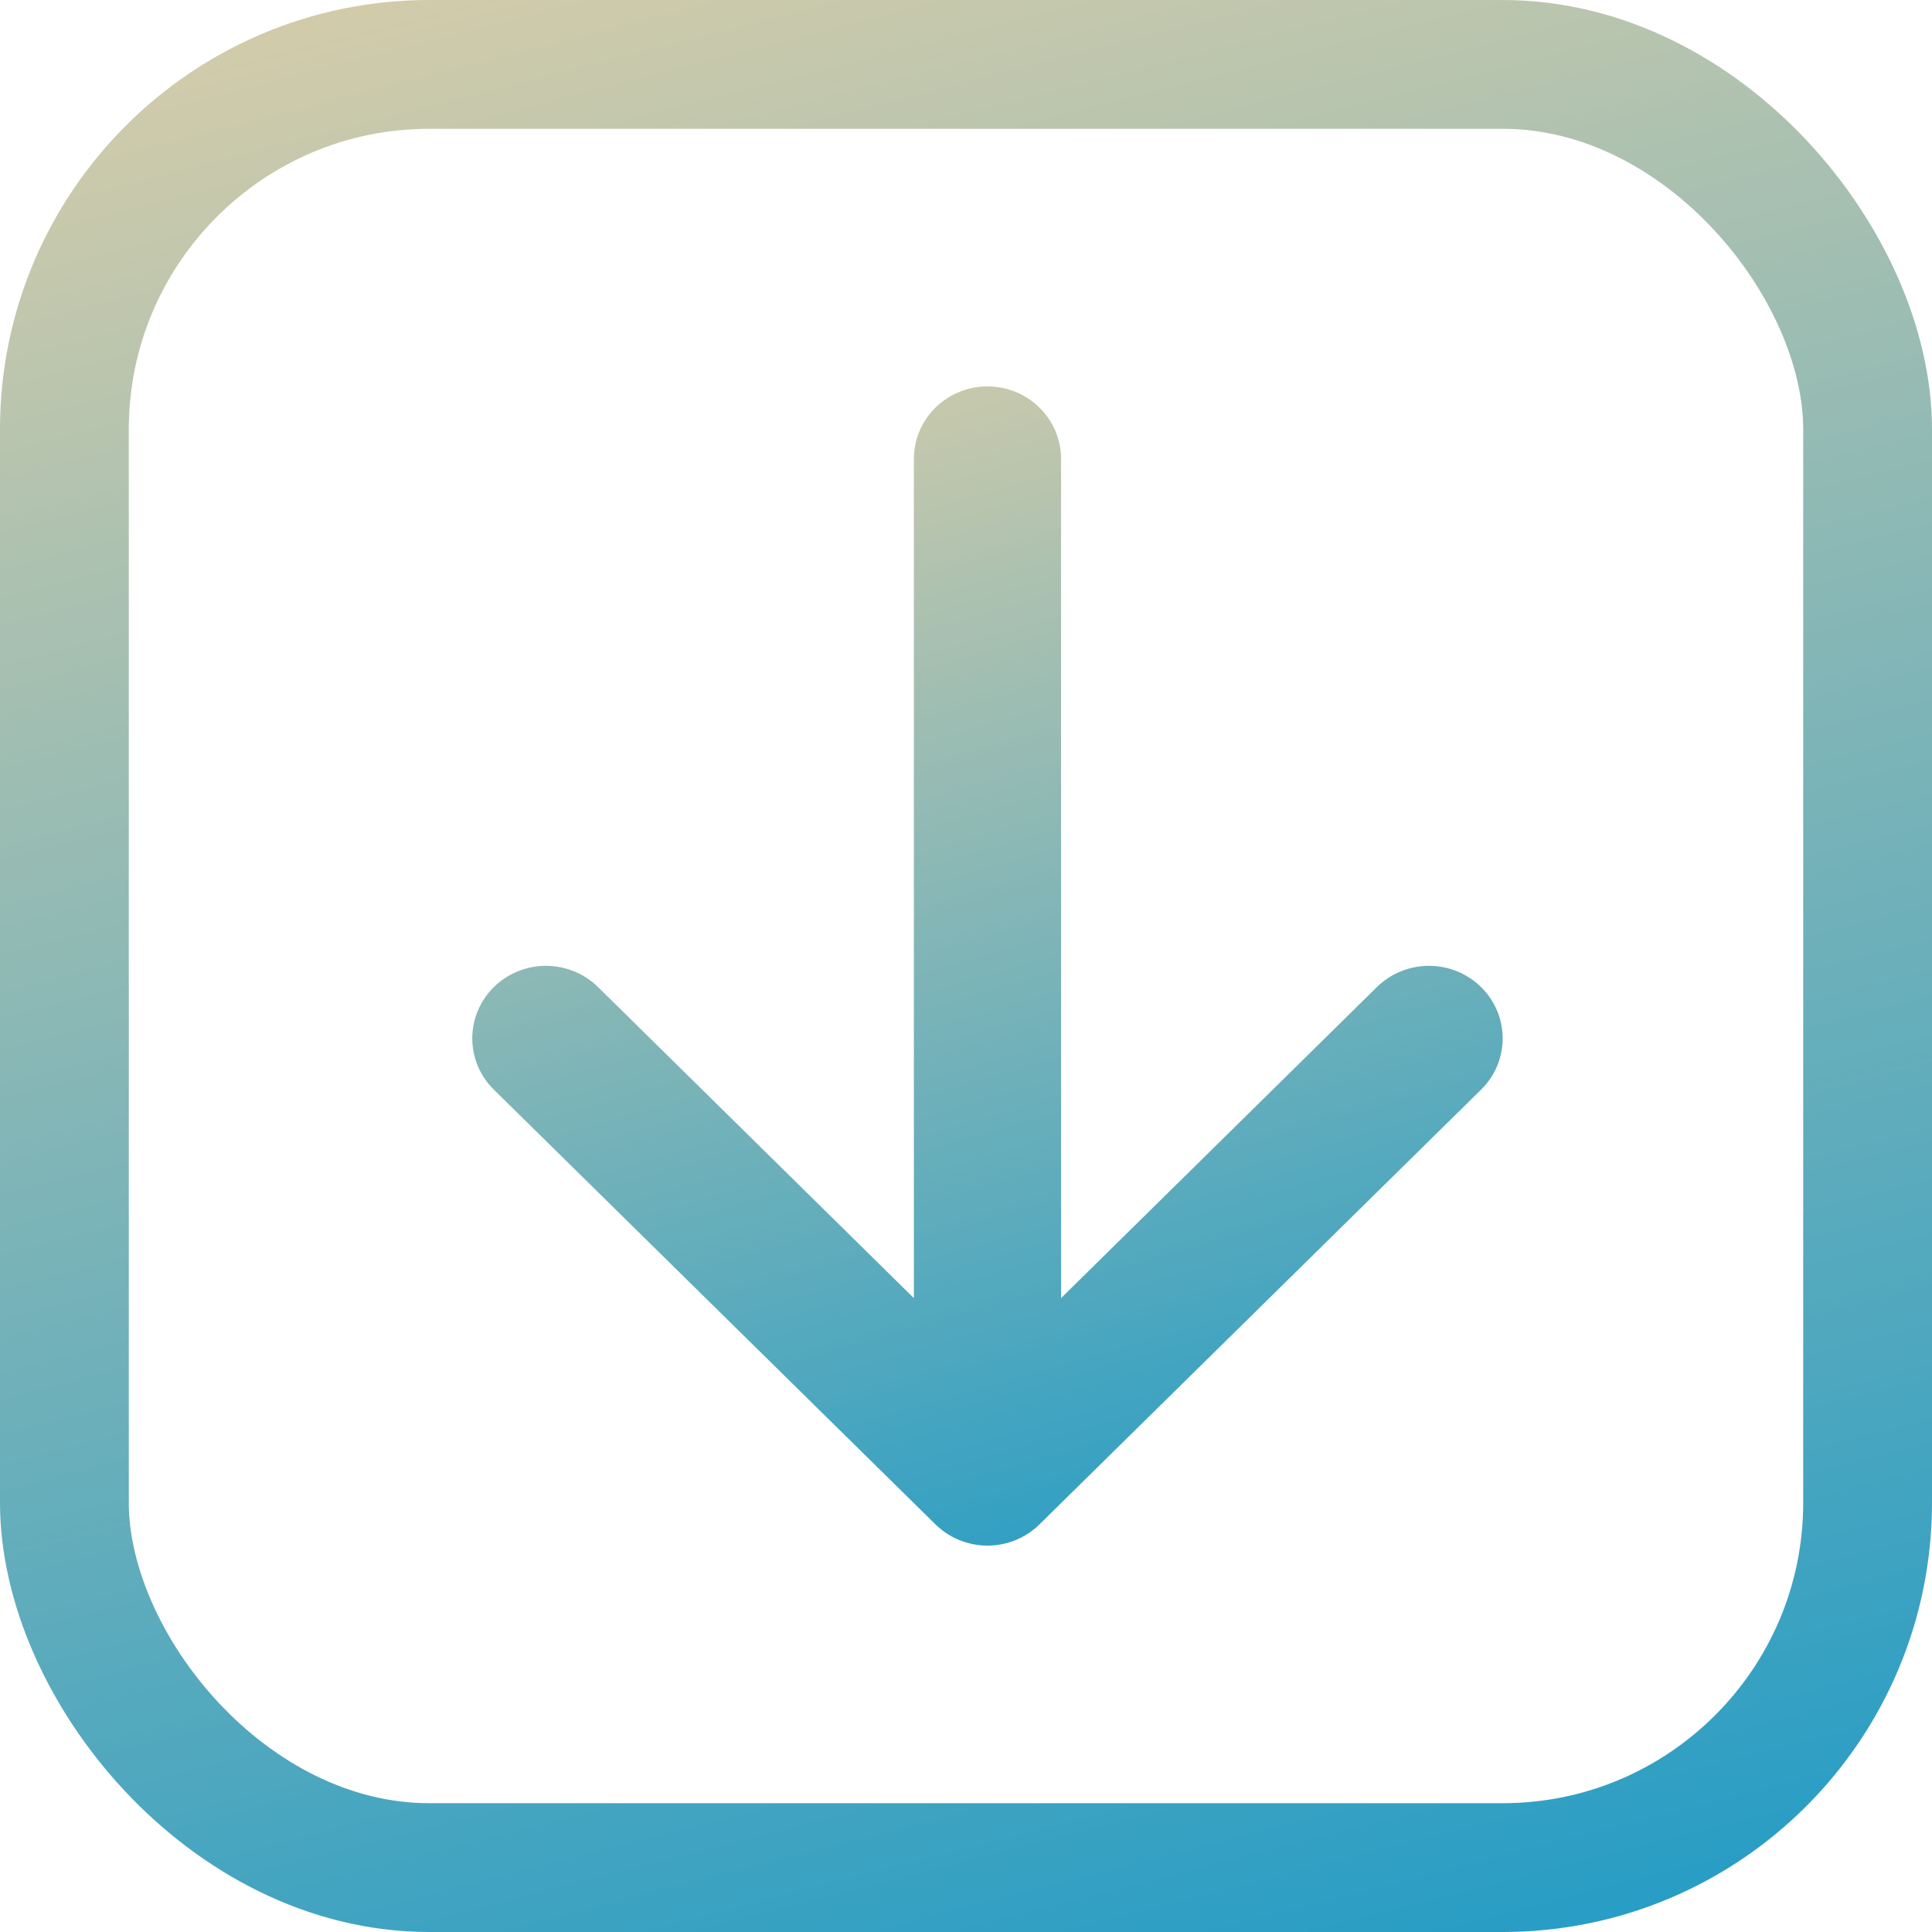
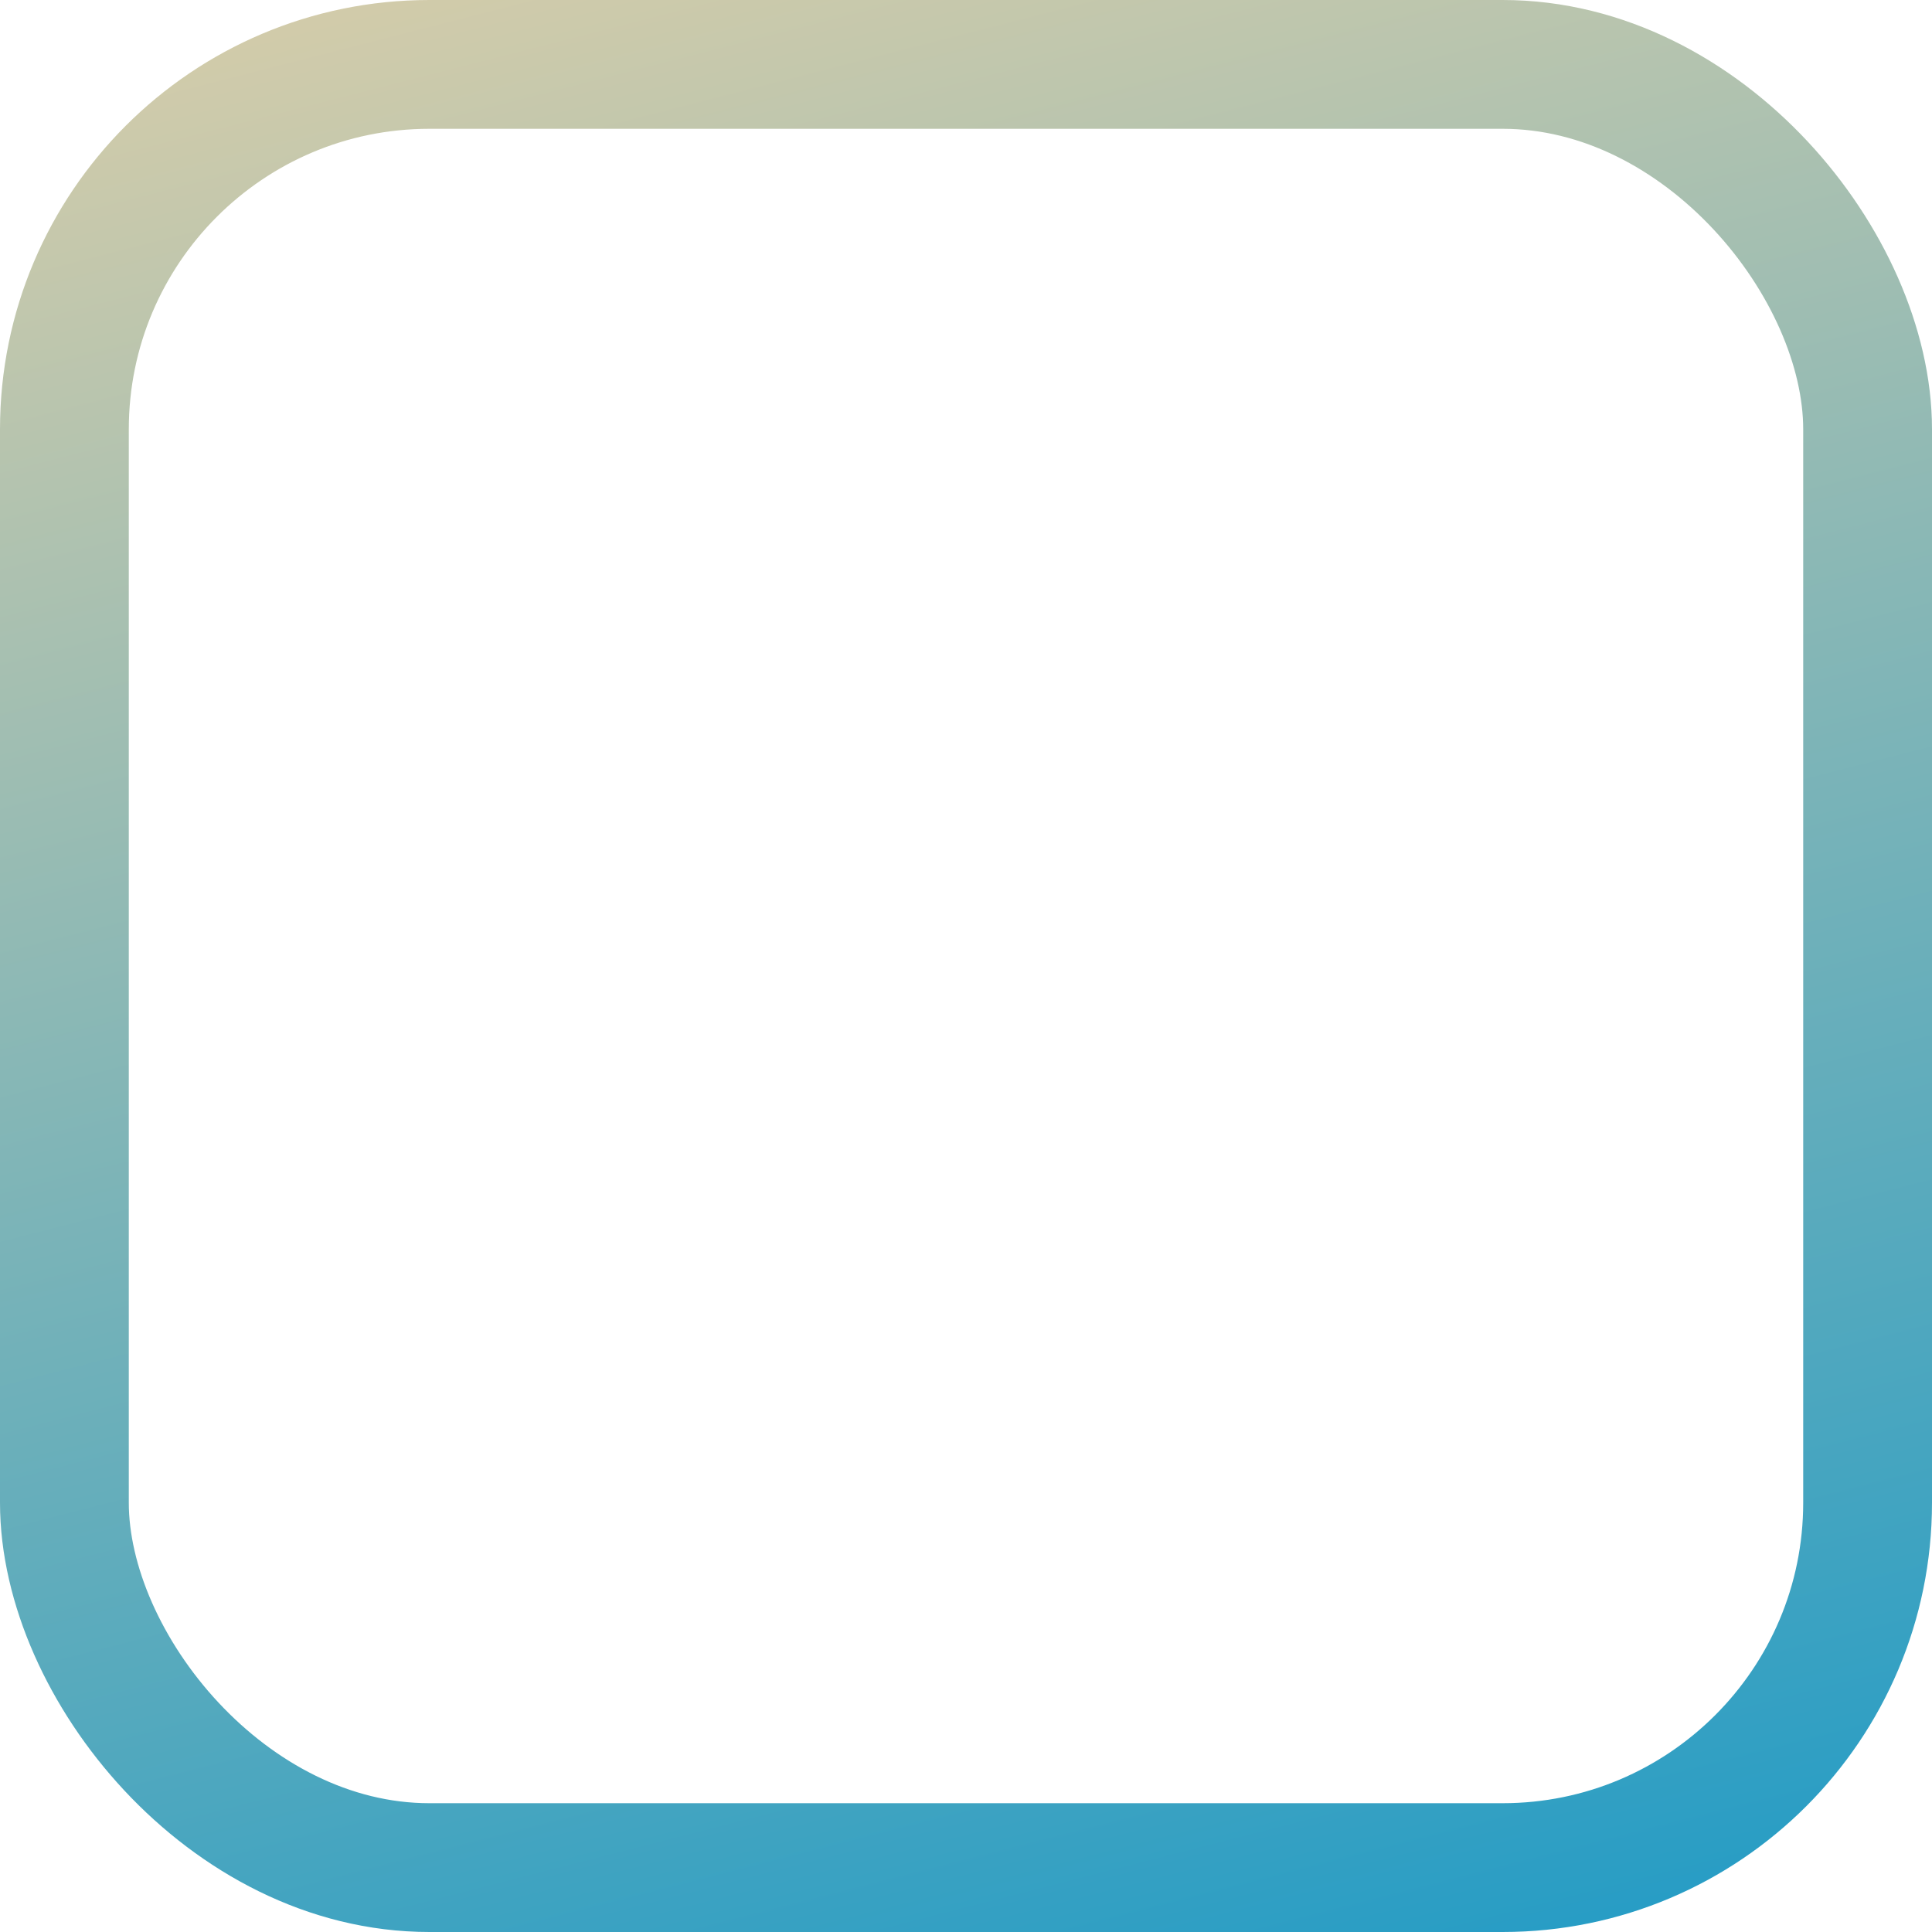
<svg xmlns="http://www.w3.org/2000/svg" width="45" height="45" viewBox="0 0 45 45" fill="none">
-   <path d="M24.212 9.494C24.533 9.811 24.714 10.24 24.714 10.687V30.236L32.07 22.991C32.392 22.674 32.829 22.496 33.284 22.496C33.739 22.496 34.175 22.674 34.497 22.991C34.819 23.308 35 23.738 35 24.186C35 24.634 34.819 25.064 34.497 25.38L24.213 35.504C24.054 35.661 23.865 35.786 23.657 35.871C23.449 35.956 23.225 36 23 36C22.775 36 22.551 35.956 22.343 35.871C22.135 35.786 21.946 35.661 21.787 35.504L11.503 25.38C11.181 25.064 11 24.634 11 24.186C11 23.738 11.181 23.308 11.503 22.991C11.825 22.674 12.261 22.496 12.716 22.496C13.171 22.496 13.608 22.674 13.93 22.991L21.286 30.236V10.687C21.286 10.24 21.467 9.811 21.788 9.494C22.11 9.178 22.545 9 23 9C23.455 9 23.89 9.178 24.212 9.494Z" fill="url(#paint0_linear_1223_2817)" />
  <rect x="1.5" y="1.5" width="42" height="42" rx="8.5" stroke="url(#paint1_linear_1223_2817)" stroke-width="3" />
  <defs>
    <linearGradient id="paint0_linear_1223_2817" x1="19.824" y1="5.338" x2="30.742" y2="43.165" gradientUnits="userSpaceOnUse">
      <stop stop-color="#DFCFA8" />
      <stop offset="1" stop-color="#0092CB" />
    </linearGradient>
    <linearGradient id="paint1_linear_1223_2817" x1="16.546" y1="-6.103" x2="32.985" y2="57.975" gradientUnits="userSpaceOnUse">
      <stop stop-color="#DFCFA8" />
      <stop offset="1" stop-color="#0092CB" />
    </linearGradient>
  </defs>
</svg>